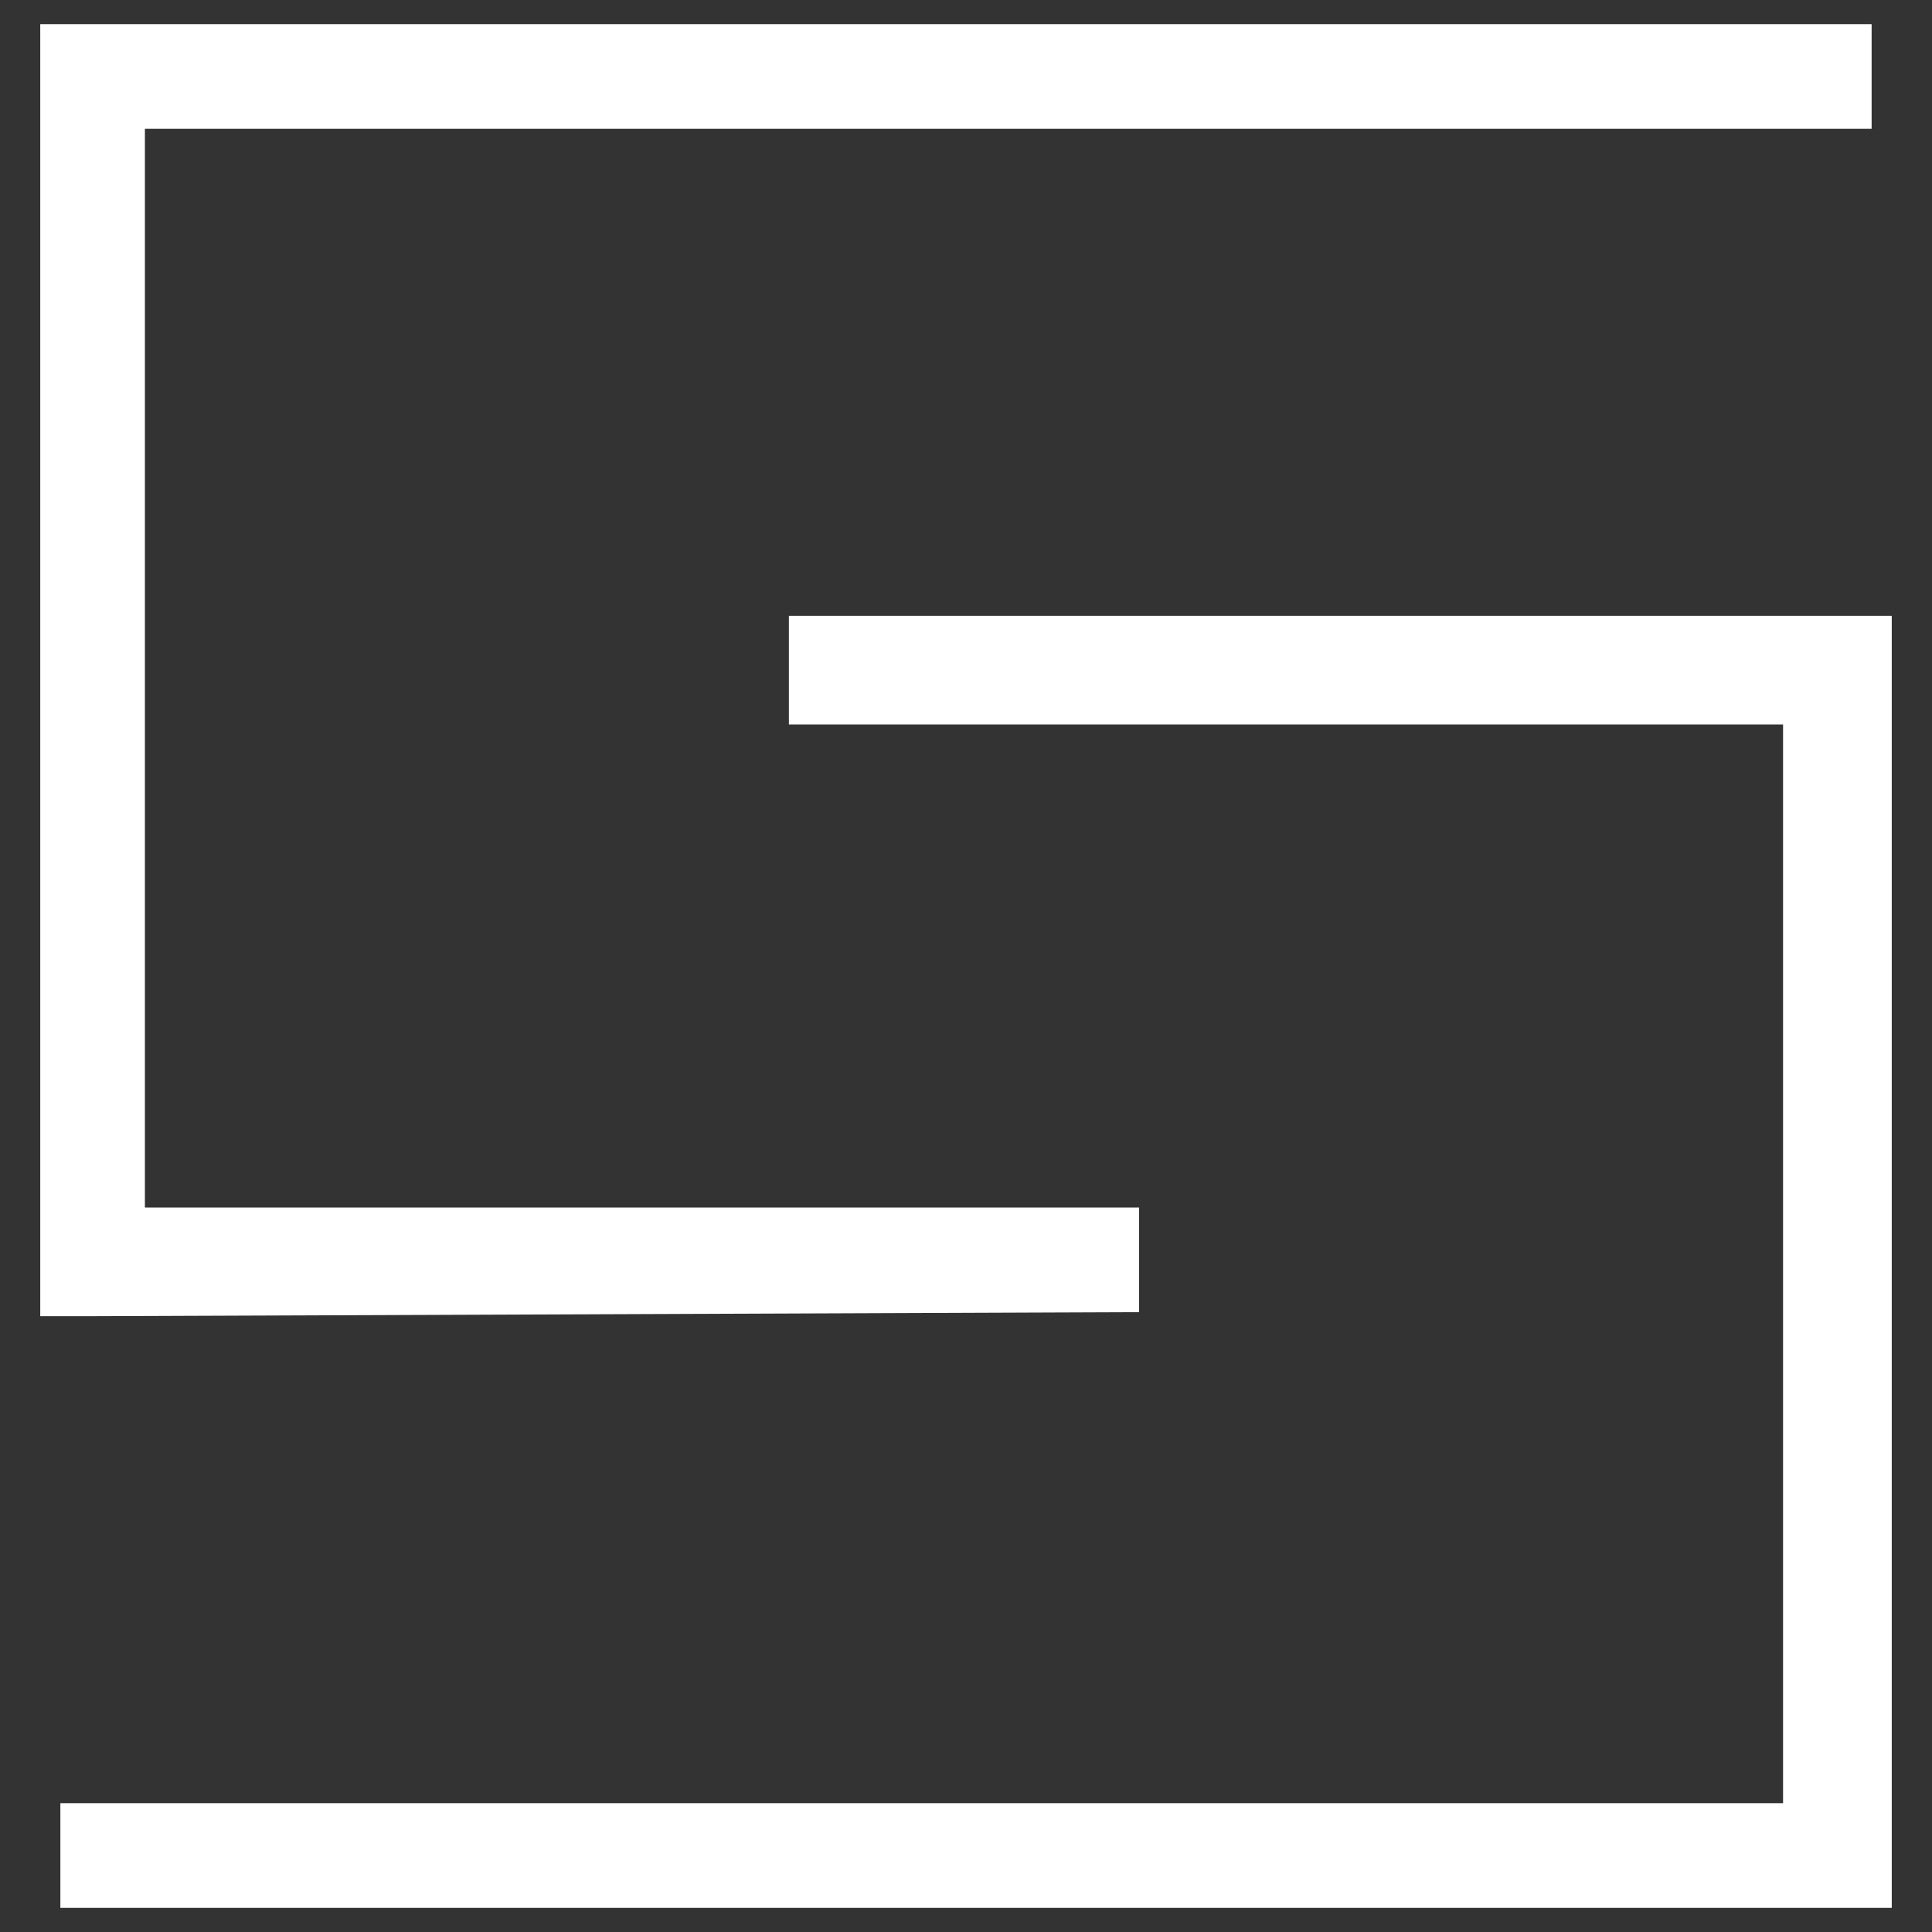
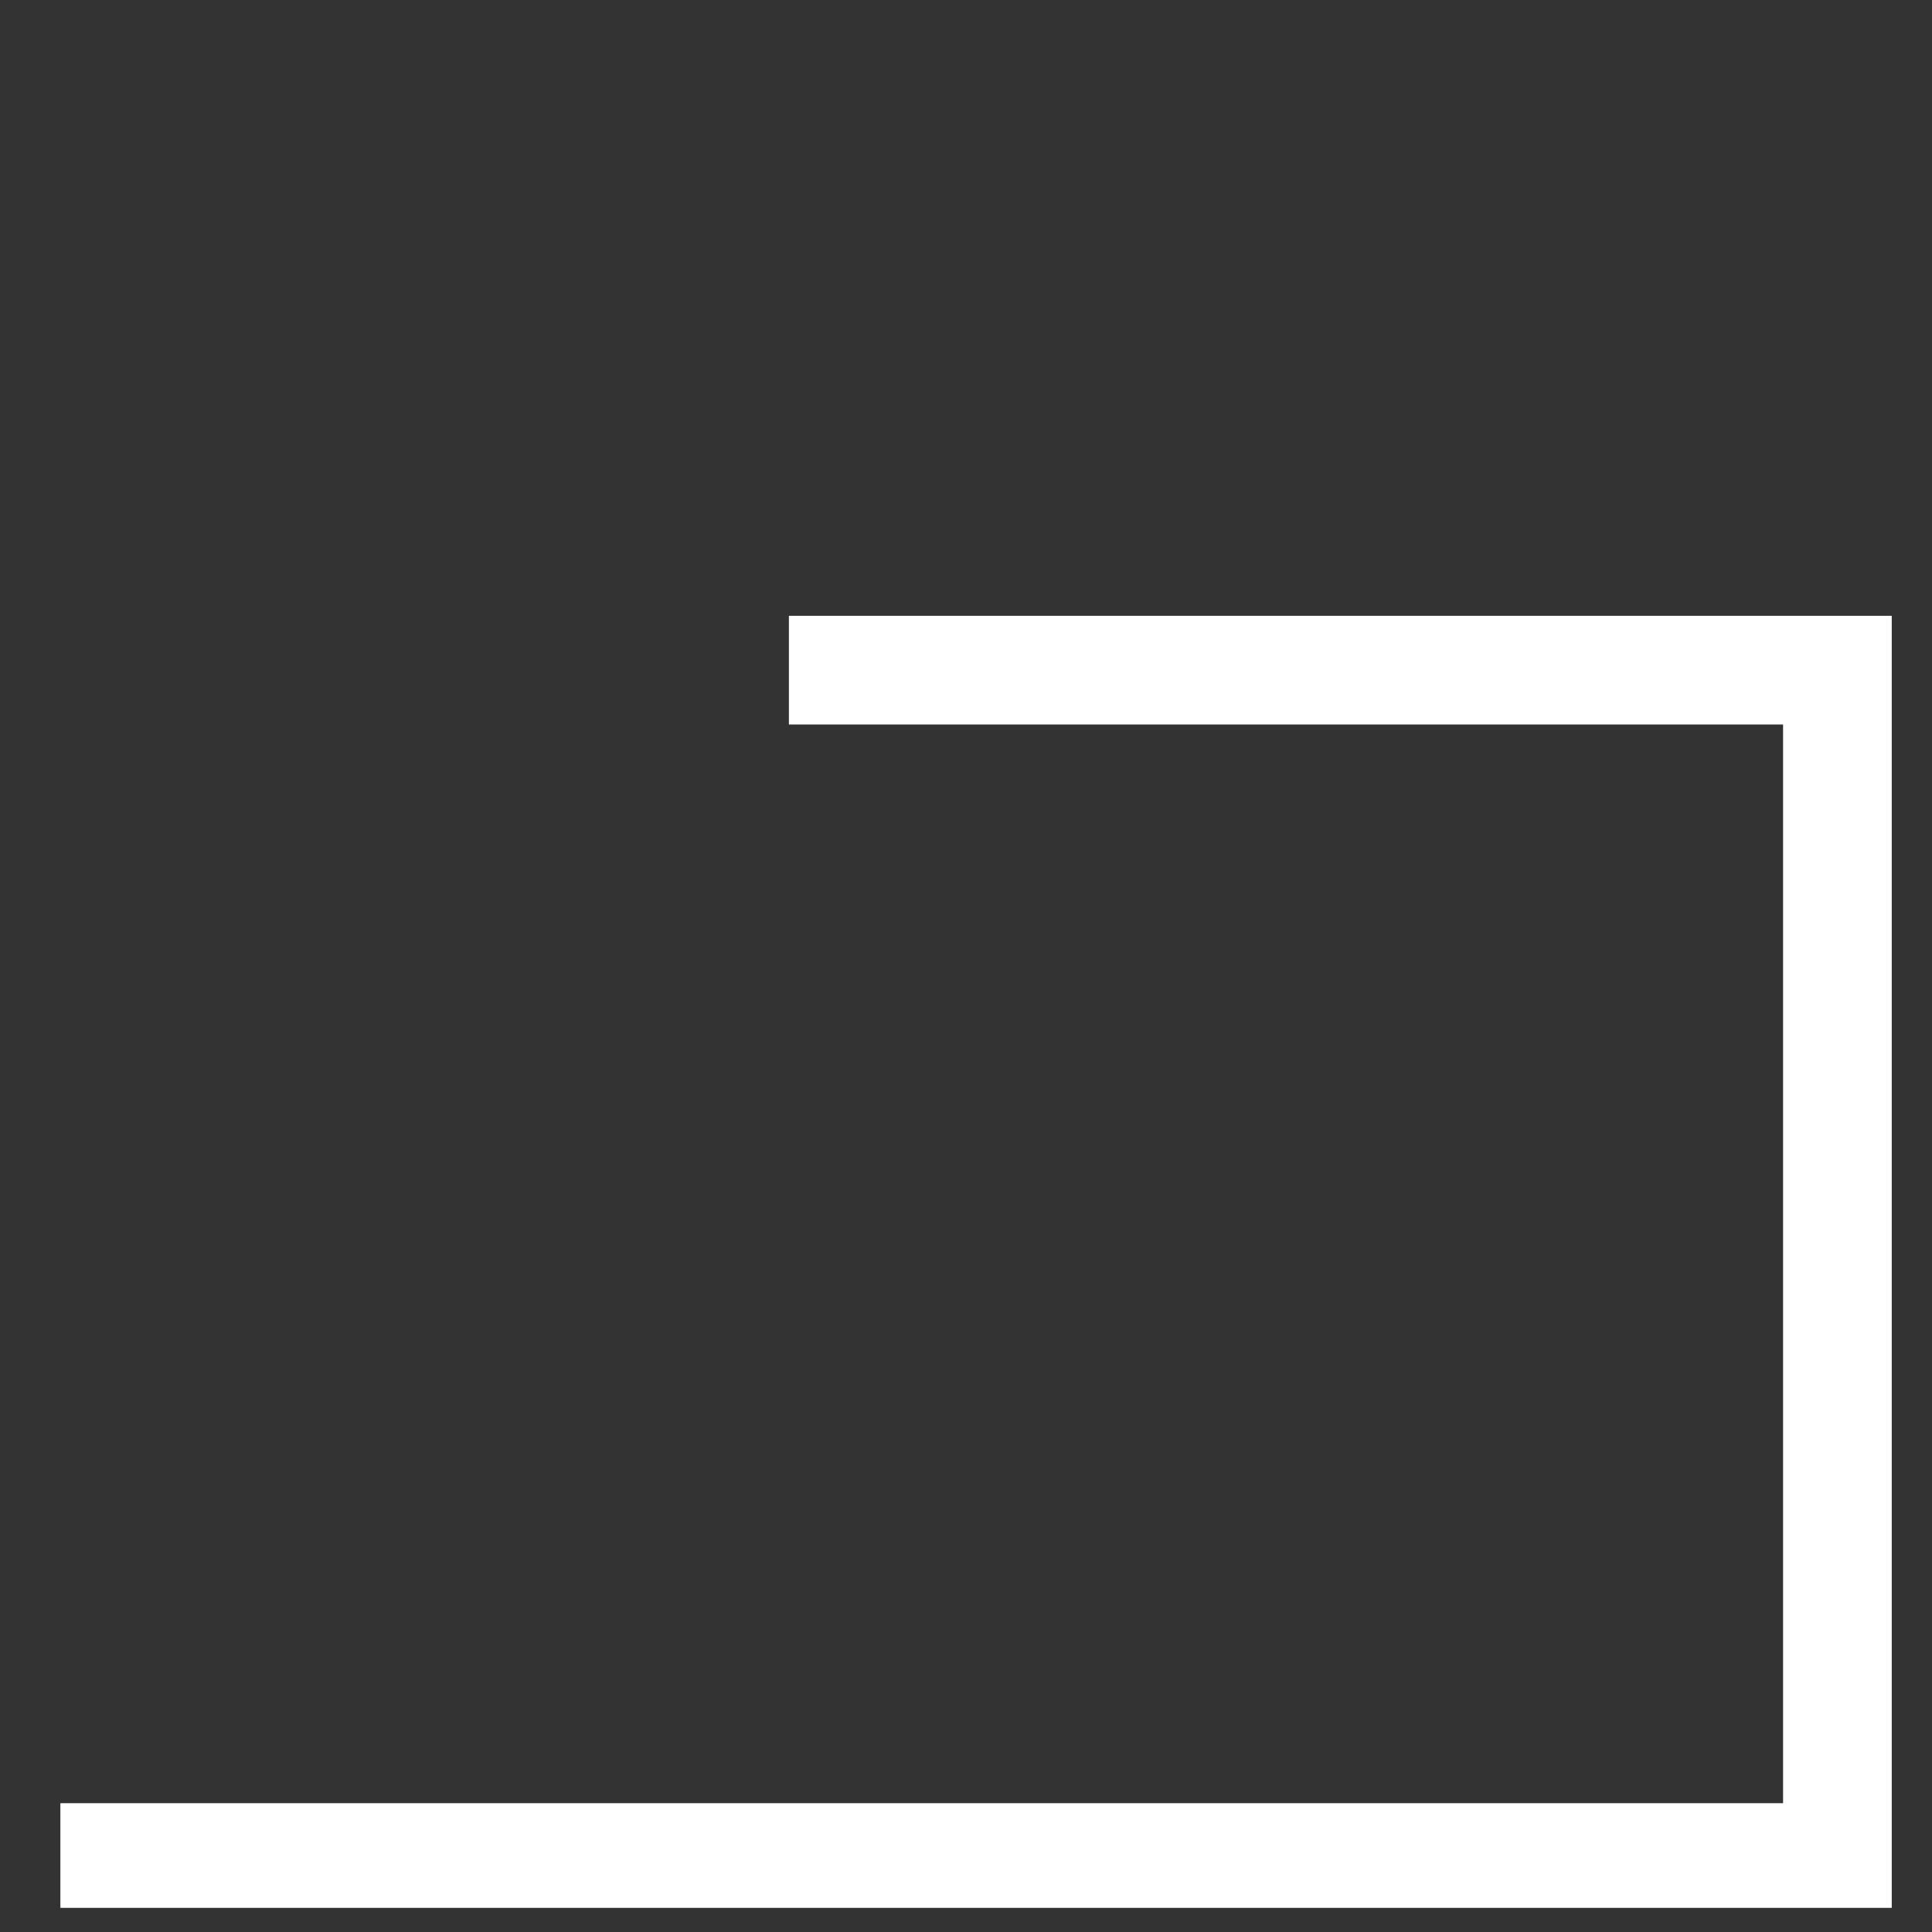
<svg xmlns="http://www.w3.org/2000/svg" version="1.1" id="グループ_304" x="0px" y="0px" viewBox="0 0 48 48" style="enable-background:new 0 0 48 48;" xml:space="preserve">
  <rect x="0" y="0" width="48" height="48" fill="#333333" stroke="none" />
  <style type="text/css">
	.st0{fill:#FFFFFF;}
</style>
  <g>
-     <path id="パス_31" class="st0" d="M2.3,32.7H1V0.6h45.5v2.6H3.6V30h24.7v2.6L2.3,32.7z" />
    <path id="パス_32" class="st0" d="M19.6,15.3V18h24.7v26.8H1.5v2.6H47V15.3H19.6L19.6,15.3z" />
  </g>
</svg>